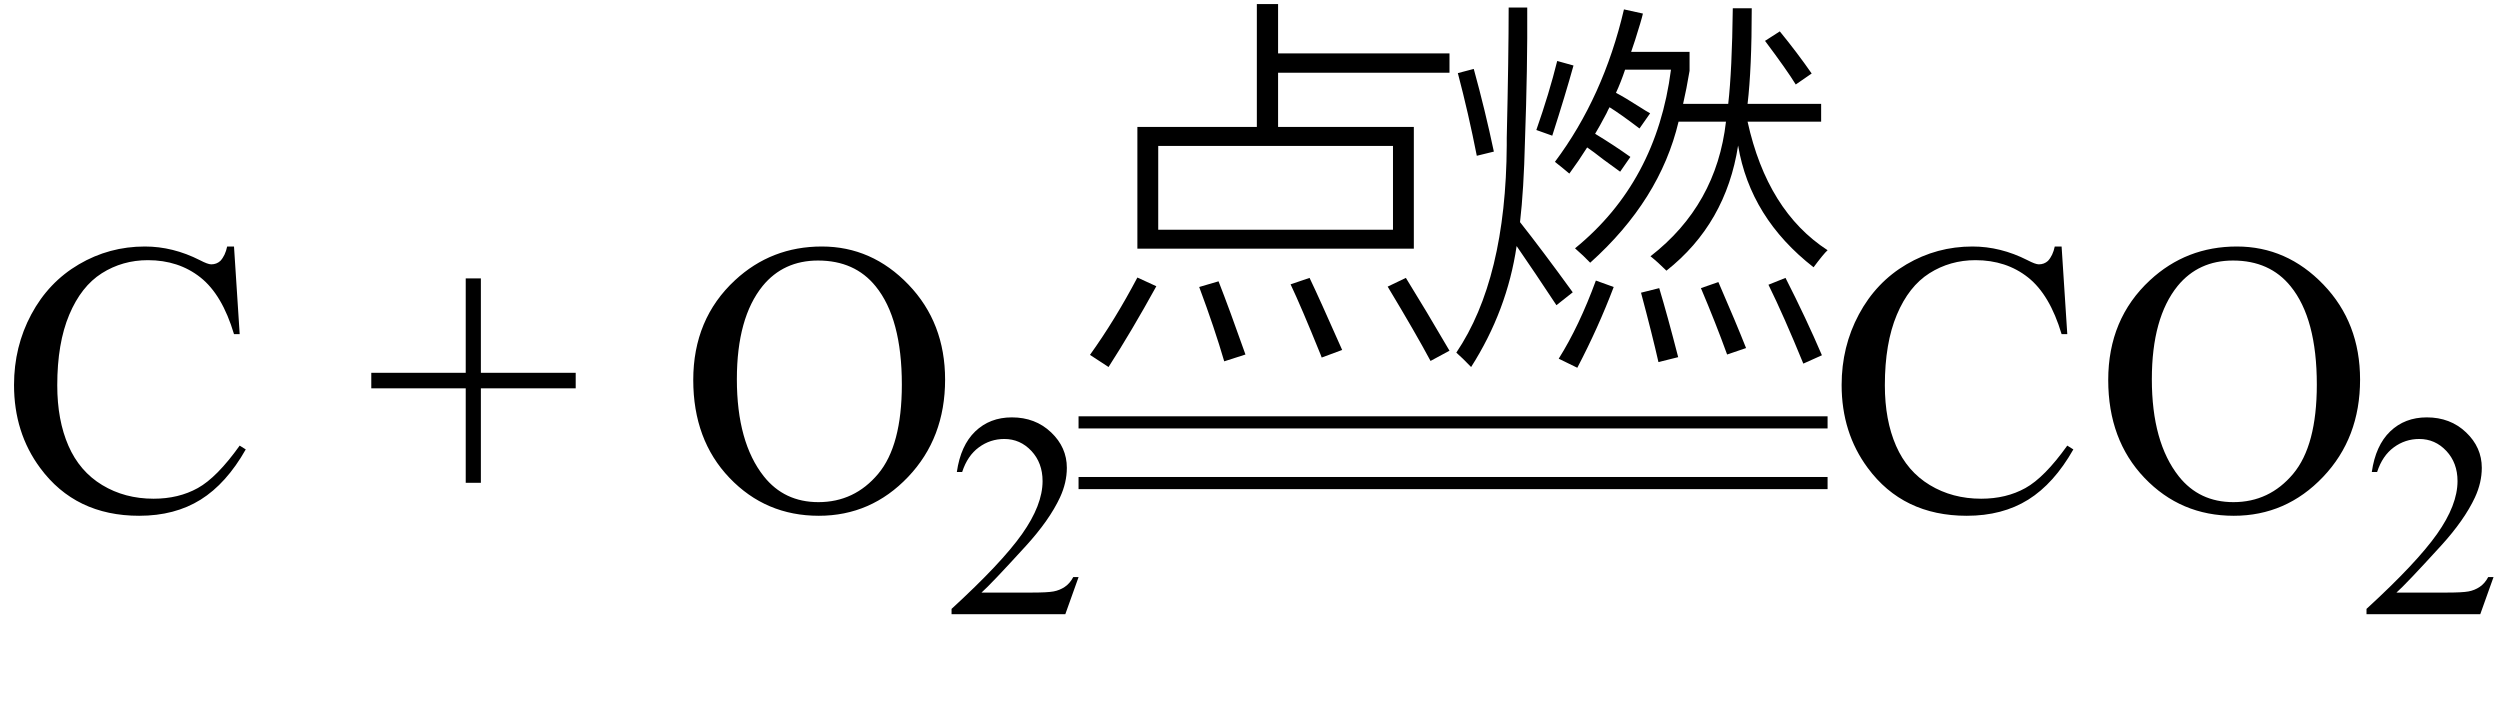
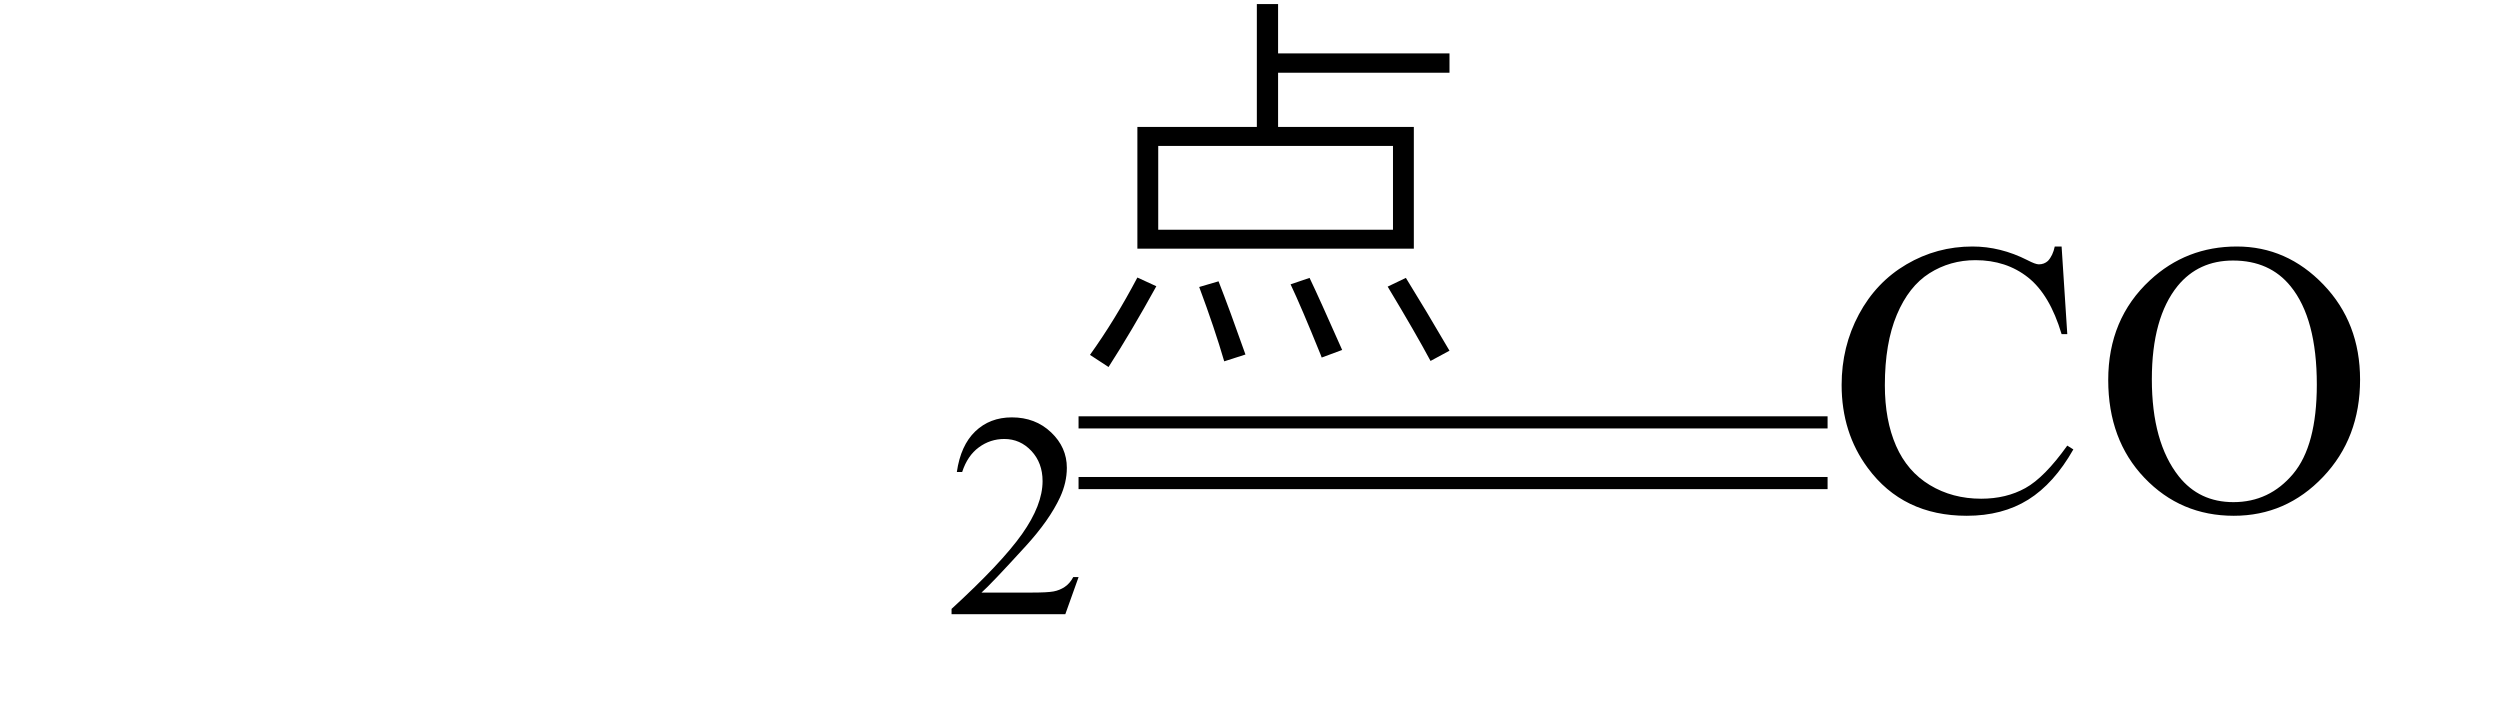
<svg xmlns="http://www.w3.org/2000/svg" stroke-dasharray="none" shape-rendering="auto" font-family="'Dialog'" width="103" text-rendering="auto" fill-opacity="1" contentScriptType="text/ecmascript" color-interpolation="auto" color-rendering="auto" preserveAspectRatio="xMidYMid meet" font-size="12" fill="black" stroke="black" image-rendering="auto" stroke-miterlimit="10" zoomAndPan="magnify" version="1.0" stroke-linecap="square" stroke-linejoin="miter" contentStyleType="text/css" font-style="normal" height="29" stroke-width="1" stroke-dashoffset="0" font-weight="normal" stroke-opacity="1">
  <defs id="genericDefs" />
  <g>
    <g text-rendering="optimizeLegibility" transform="translate(0,21)" color-rendering="optimizeQuality" color-interpolation="linearRGB" image-rendering="optimizeQuality">
-       <path d="M9.641 -10.844 L9.875 -7.234 L9.641 -7.234 Q9.156 -8.859 8.258 -9.57 Q7.359 -10.281 6.094 -10.281 Q5.047 -10.281 4.195 -9.742 Q3.344 -9.203 2.852 -8.031 Q2.359 -6.859 2.359 -5.125 Q2.359 -3.688 2.82 -2.633 Q3.281 -1.578 4.211 -1.016 Q5.141 -0.453 6.328 -0.453 Q7.359 -0.453 8.148 -0.891 Q8.938 -1.328 9.875 -2.641 L10.125 -2.484 Q9.328 -1.078 8.266 -0.414 Q7.203 0.25 5.734 0.25 Q3.109 0.25 1.656 -1.719 Q0.578 -3.172 0.578 -5.141 Q0.578 -6.719 1.289 -8.047 Q2 -9.375 3.25 -10.109 Q4.5 -10.844 5.969 -10.844 Q7.125 -10.844 8.234 -10.281 Q8.562 -10.109 8.703 -10.109 Q8.922 -10.109 9.078 -10.25 Q9.281 -10.469 9.359 -10.844 L9.641 -10.844 ZM19.188 -1.109 L19.188 -5 L15.297 -5 L15.297 -5.641 L19.188 -5.641 L19.188 -9.531 L19.812 -9.531 L19.812 -5.641 L23.719 -5.641 L23.719 -5 L19.812 -5 L19.812 -1.109 L19.188 -1.109 ZM33.859 -10.844 Q35.922 -10.844 37.43 -9.273 Q38.938 -7.703 38.938 -5.359 Q38.938 -2.953 37.414 -1.352 Q35.891 0.25 33.734 0.25 Q31.547 0.25 30.055 -1.312 Q28.562 -2.875 28.562 -5.344 Q28.562 -7.859 30.281 -9.453 Q31.781 -10.844 33.859 -10.844 ZM33.703 -10.266 Q32.281 -10.266 31.422 -9.219 Q30.359 -7.906 30.359 -5.375 Q30.359 -2.781 31.469 -1.375 Q32.312 -0.312 33.719 -0.312 Q35.203 -0.312 36.18 -1.477 Q37.156 -2.641 37.156 -5.156 Q37.156 -7.875 36.078 -9.203 Q35.219 -10.266 33.703 -10.266 Z" stroke="none" />
-     </g>
+       </g>
    <g text-rendering="optimizeLegibility" transform="translate(38.938,25.305)" color-rendering="optimizeQuality" color-interpolation="linearRGB" image-rendering="optimizeQuality">
      <path d="M5.5 -1.531 L4.953 0 L0.266 0 L0.266 -0.219 Q2.328 -2.109 3.172 -3.305 Q4.016 -4.5 4.016 -5.484 Q4.016 -6.234 3.555 -6.727 Q3.094 -7.219 2.438 -7.219 Q1.859 -7.219 1.391 -6.875 Q0.922 -6.531 0.703 -5.859 L0.484 -5.859 Q0.641 -6.953 1.242 -7.531 Q1.844 -8.109 2.75 -8.109 Q3.719 -8.109 4.367 -7.492 Q5.016 -6.875 5.016 -6.031 Q5.016 -5.422 4.734 -4.812 Q4.297 -3.875 3.328 -2.812 Q1.875 -1.219 1.5 -0.891 L3.578 -0.891 Q4.219 -0.891 4.469 -0.938 Q4.719 -0.984 4.93 -1.125 Q5.141 -1.266 5.281 -1.531 L5.5 -1.531 Z" stroke="none" />
    </g>
    <g text-rendering="optimizeLegibility" transform="translate(44.438,13.34)" color-rendering="optimizeQuality" color-interpolation="linearRGB" image-rendering="optimizeQuality">
      <path d="M7.344 -13.172 L8.219 -13.172 L8.219 -11.141 L15.281 -11.141 L15.281 -10.344 L8.219 -10.344 L8.219 -8.109 L13.812 -8.109 L13.812 -3.094 L2.422 -3.094 L2.422 -8.109 L7.344 -8.109 L7.344 -13.172 ZM3.281 -7.328 L3.281 -3.875 L12.953 -3.875 L12.953 -7.328 L3.281 -7.328 ZM0.469 1.281 Q1.5 -0.156 2.422 -1.906 L3.203 -1.547 Q2.188 0.297 1.234 1.781 L0.469 1.281 ZM14.5 1.531 Q13.891 0.391 12.734 -1.531 L13.484 -1.891 Q14.297 -0.578 15.281 1.109 L14.5 1.531 ZM10.016 1.391 Q10 1.359 9.969 1.266 Q9.172 -0.703 8.734 -1.625 L9.516 -1.891 Q9.906 -1.078 10.859 1.078 L10.016 1.391 ZM5.766 -1.75 Q6.219 -0.594 6.875 1.266 L6 1.547 Q5.609 0.203 4.969 -1.516 L5.766 -1.75 Z" stroke="none" />
    </g>
    <g text-rendering="optimizeLegibility" transform="translate(59.719,13.34)" color-rendering="optimizeQuality" color-interpolation="linearRGB" image-rendering="optimizeQuality">
-       <path d="M15 -2.328 Q12.391 -4.359 11.891 -7.344 Q11.391 -4.125 8.938 -2.188 Q8.578 -2.547 8.281 -2.781 Q11 -4.891 11.391 -8.328 L9.438 -8.328 Q8.672 -5.094 5.797 -2.516 Q5.531 -2.797 5.172 -3.109 Q8.531 -5.844 9.125 -10.469 L7.234 -10.469 Q7.062 -9.953 6.859 -9.516 Q7.219 -9.328 7.828 -8.938 Q8.094 -8.766 8.266 -8.672 L7.828 -8.047 Q7.047 -8.641 6.594 -8.922 Q6.547 -8.844 6.469 -8.672 Q6.172 -8.109 6 -7.828 Q6.75 -7.375 7.453 -6.875 L7.031 -6.266 Q6.797 -6.438 6.344 -6.766 Q5.906 -7.109 5.672 -7.266 Q5.328 -6.719 4.938 -6.188 Q4.719 -6.375 4.344 -6.672 Q6.344 -9.344 7.188 -12.953 L7.969 -12.781 Q7.938 -12.641 7.859 -12.375 Q7.625 -11.594 7.484 -11.203 L9.891 -11.203 L9.891 -10.422 Q9.766 -9.672 9.625 -9.062 L11.484 -9.062 Q11.641 -10.438 11.672 -13 L12.453 -13 Q12.453 -10.516 12.281 -9.062 L15.312 -9.062 L15.312 -8.328 L12.281 -8.328 Q13.094 -4.641 15.578 -3.031 Q15.406 -2.875 15 -2.328 ZM2.438 -13.031 L3.203 -13.031 Q3.219 -10.562 3.109 -7.516 Q3.062 -5.531 2.906 -4.188 Q3.797 -3.062 5.078 -1.297 L4.406 -0.766 Q3.531 -2.094 2.766 -3.203 Q2.375 -0.547 0.891 1.781 Q0.531 1.406 0.281 1.188 Q2.328 -1.844 2.359 -7.359 Q2.359 -7.453 2.359 -7.656 Q2.438 -11.062 2.438 -13.031 ZM5.266 1.812 L4.5 1.438 Q5.344 0.094 6.031 -1.781 L6.766 -1.516 Q6.125 0.172 5.266 1.812 ZM13.141 -1.609 L13.844 -1.891 Q14.703 -0.203 15.344 1.297 L14.578 1.641 Q13.766 -0.344 13.141 -1.609 ZM0.344 -10.328 L1 -10.5 Q1.469 -8.797 1.828 -7.094 L1.125 -6.922 Q0.781 -8.672 0.344 -10.328 ZM7.891 -1.281 L8.641 -1.469 Q8.984 -0.328 9.422 1.375 L8.609 1.578 Q8.359 0.469 7.891 -1.281 ZM10.359 -1.469 L11.078 -1.719 Q11.812 -0.031 12.219 1 L11.438 1.266 Q10.969 -0.031 10.359 -1.469 ZM4.234 -7.75 L3.578 -7.984 Q4.109 -9.5 4.438 -10.828 L5.109 -10.641 Q4.781 -9.453 4.234 -7.75 ZM13 -11.656 L13.609 -12.047 Q14.312 -11.188 14.922 -10.312 L14.266 -9.859 Q13.891 -10.469 13 -11.656 Z" stroke="none" />
-     </g>
+       </g>
    <g text-rendering="optimizeLegibility" transform="translate(44.904,15.058) matrix(4.975,0,0,1,0,0)" color-rendering="optimizeQuality" color-interpolation="linearRGB" image-rendering="optimizeQuality">
      <path d="M6.109 2.594 L-0.094 2.594 L-0.094 2.094 L6.109 2.094 L6.109 2.594 Z" stroke="none" />
    </g>
    <g text-rendering="optimizeLegibility" transform="translate(44.904,17.558) matrix(4.975,0,0,1,0,0)" color-rendering="optimizeQuality" color-interpolation="linearRGB" image-rendering="optimizeQuality">
      <path d="M6.109 2.594 L-0.094 2.594 L-0.094 2.094 L6.109 2.094 L6.109 2.594 Z" stroke="none" />
    </g>
    <g text-rendering="optimizeLegibility" transform="translate(75.297,21)" color-rendering="optimizeQuality" color-interpolation="linearRGB" image-rendering="optimizeQuality">
      <path d="M9.641 -10.844 L9.875 -7.234 L9.641 -7.234 Q9.156 -8.859 8.258 -9.57 Q7.359 -10.281 6.094 -10.281 Q5.047 -10.281 4.195 -9.742 Q3.344 -9.203 2.852 -8.031 Q2.359 -6.859 2.359 -5.125 Q2.359 -3.688 2.82 -2.633 Q3.281 -1.578 4.211 -1.016 Q5.141 -0.453 6.328 -0.453 Q7.359 -0.453 8.148 -0.891 Q8.938 -1.328 9.875 -2.641 L10.125 -2.484 Q9.328 -1.078 8.266 -0.414 Q7.203 0.25 5.734 0.25 Q3.109 0.25 1.656 -1.719 Q0.578 -3.172 0.578 -5.141 Q0.578 -6.719 1.289 -8.047 Q2 -9.375 3.25 -10.109 Q4.5 -10.844 5.969 -10.844 Q7.125 -10.844 8.234 -10.281 Q8.562 -10.109 8.703 -10.109 Q8.922 -10.109 9.078 -10.25 Q9.281 -10.469 9.359 -10.844 L9.641 -10.844 ZM16.859 -10.844 Q18.922 -10.844 20.43 -9.273 Q21.938 -7.703 21.938 -5.359 Q21.938 -2.953 20.414 -1.352 Q18.891 0.25 16.734 0.25 Q14.547 0.25 13.055 -1.312 Q11.562 -2.875 11.562 -5.344 Q11.562 -7.859 13.281 -9.453 Q14.781 -10.844 16.859 -10.844 ZM16.703 -10.266 Q15.281 -10.266 14.422 -9.219 Q13.359 -7.906 13.359 -5.375 Q13.359 -2.781 14.469 -1.375 Q15.312 -0.312 16.719 -0.312 Q18.203 -0.312 19.18 -1.477 Q20.156 -2.641 20.156 -5.156 Q20.156 -7.875 19.078 -9.203 Q18.219 -10.266 16.703 -10.266 Z" stroke="none" />
    </g>
    <g text-rendering="optimizeLegibility" transform="translate(97.234,25.305)" color-rendering="optimizeQuality" color-interpolation="linearRGB" image-rendering="optimizeQuality">
-       <path d="M5.5 -1.531 L4.953 0 L0.266 0 L0.266 -0.219 Q2.328 -2.109 3.172 -3.305 Q4.016 -4.5 4.016 -5.484 Q4.016 -6.234 3.555 -6.727 Q3.094 -7.219 2.438 -7.219 Q1.859 -7.219 1.391 -6.875 Q0.922 -6.531 0.703 -5.859 L0.484 -5.859 Q0.641 -6.953 1.242 -7.531 Q1.844 -8.109 2.75 -8.109 Q3.719 -8.109 4.367 -7.492 Q5.016 -6.875 5.016 -6.031 Q5.016 -5.422 4.734 -4.812 Q4.297 -3.875 3.328 -2.812 Q1.875 -1.219 1.5 -0.891 L3.578 -0.891 Q4.219 -0.891 4.469 -0.938 Q4.719 -0.984 4.93 -1.125 Q5.141 -1.266 5.281 -1.531 L5.5 -1.531 Z" stroke="none" />
-     </g>
+       </g>
  </g>
</svg>